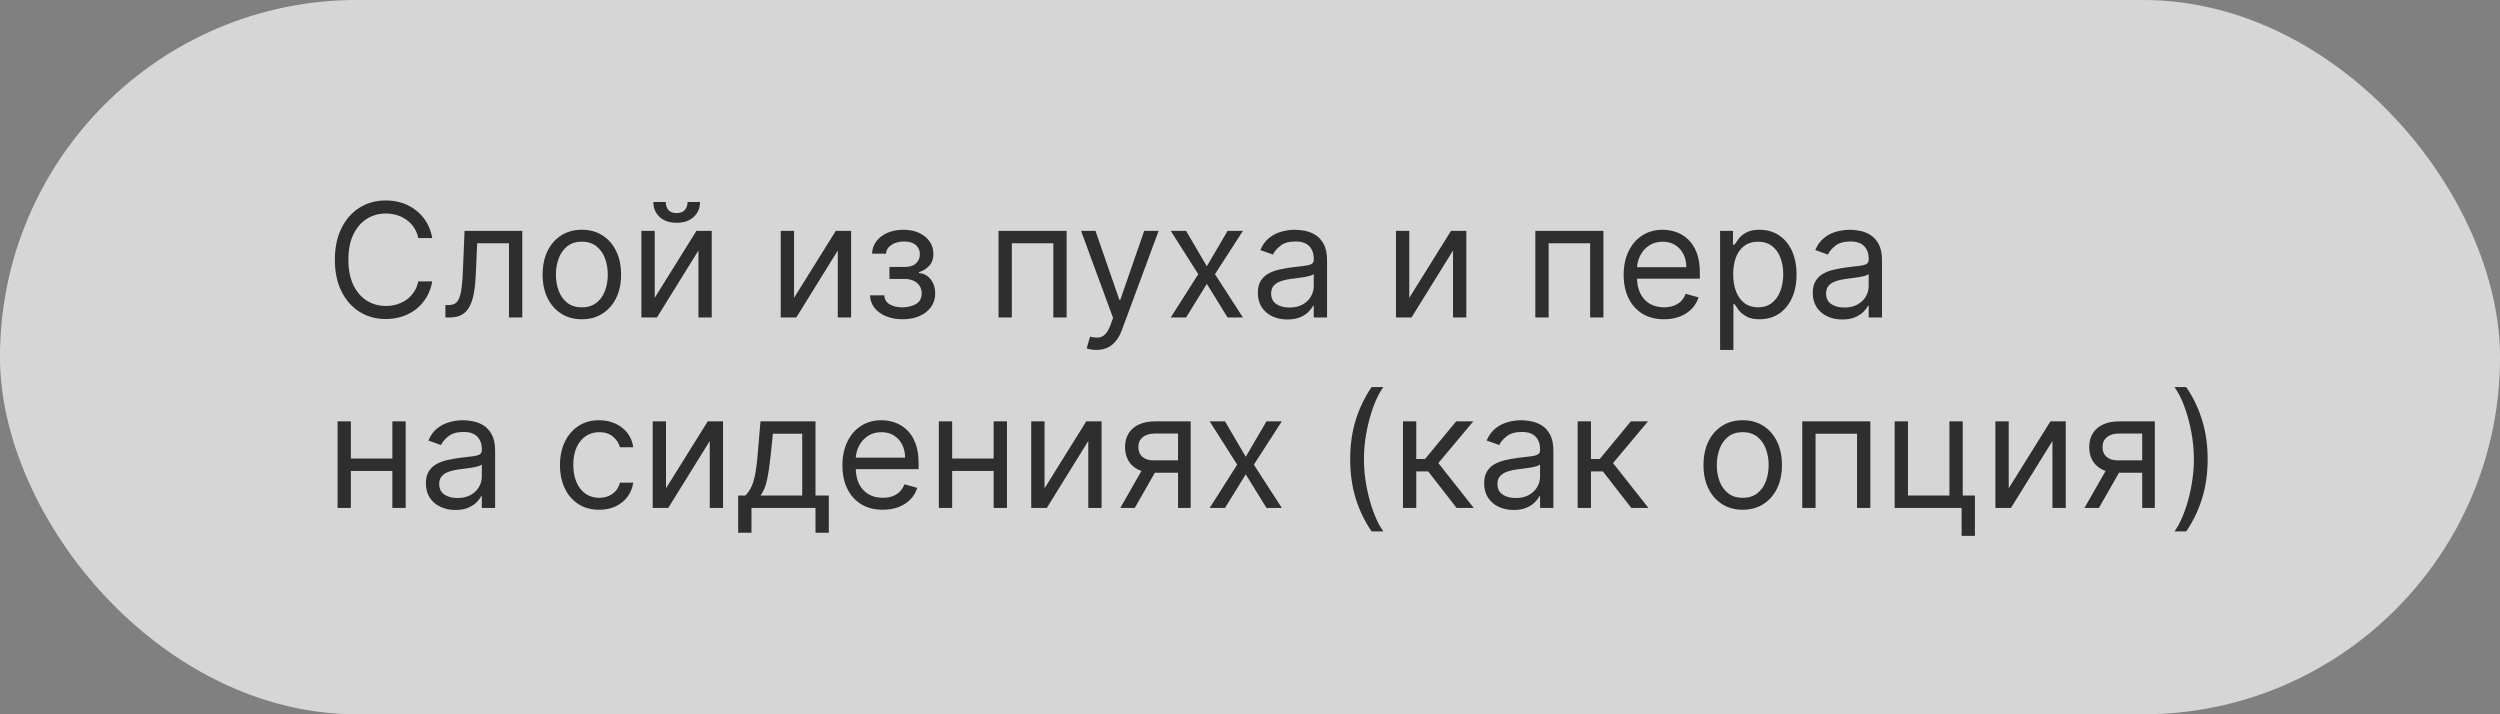
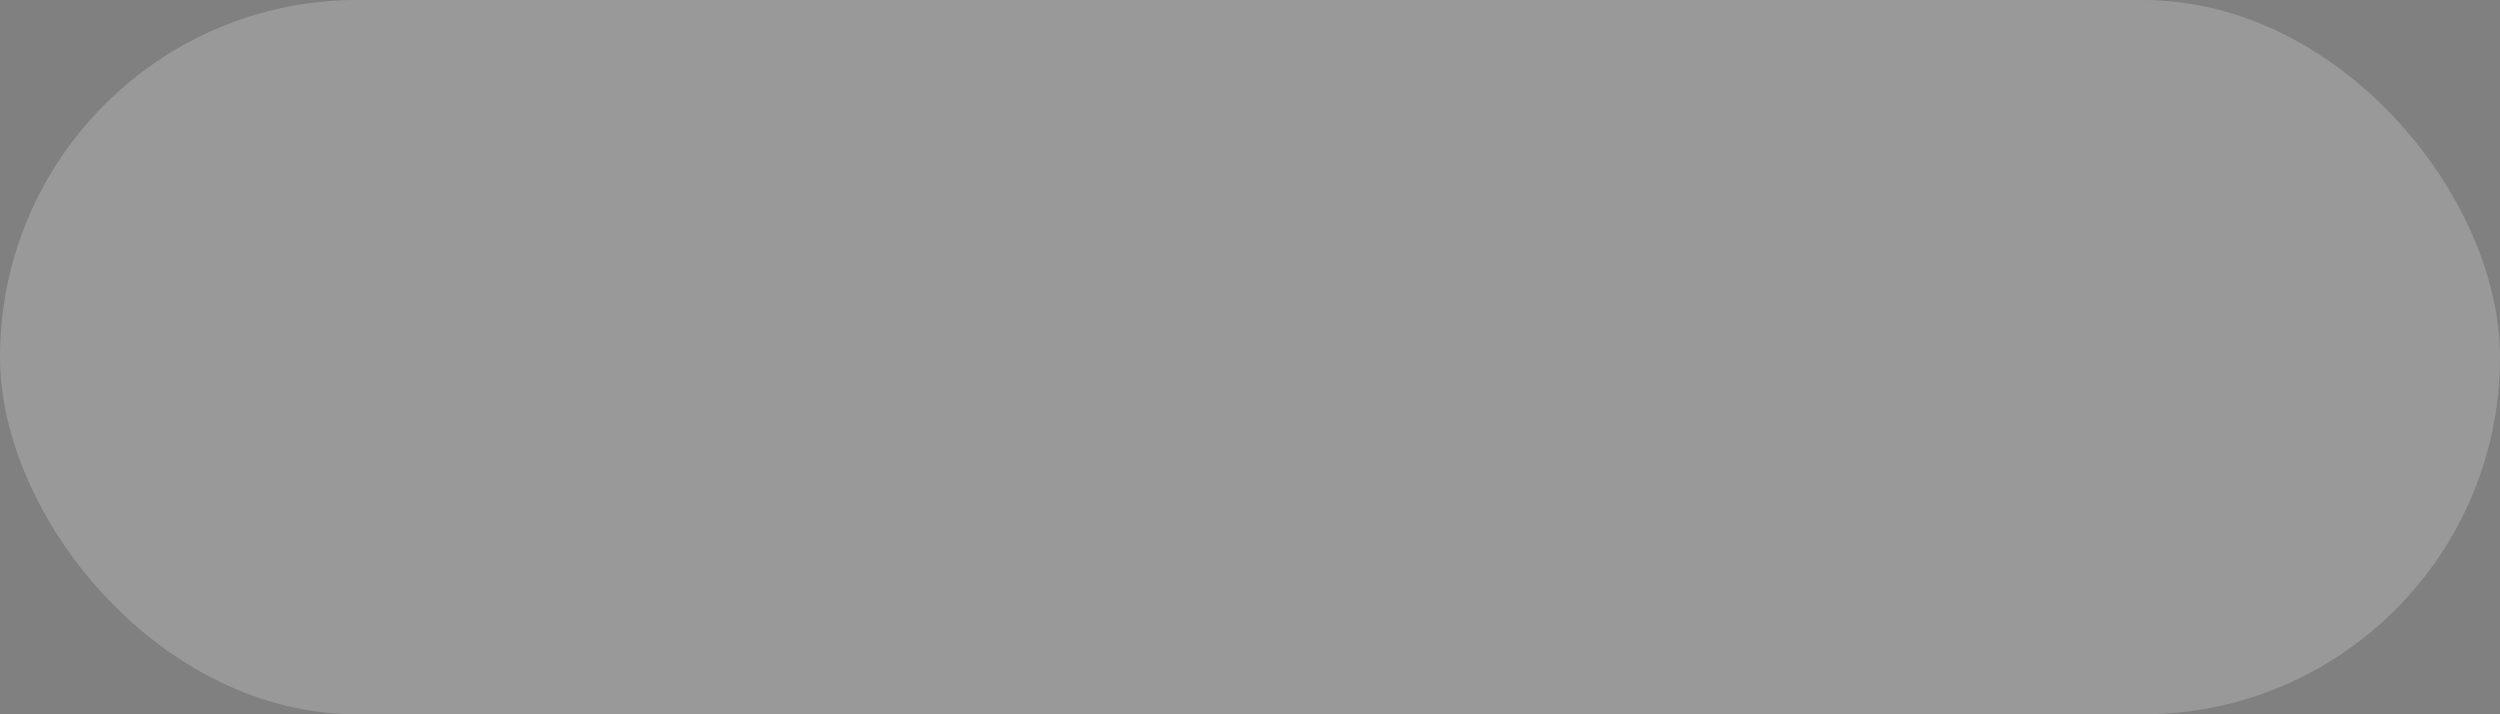
<svg xmlns="http://www.w3.org/2000/svg" width="315" height="90" viewBox="0 0 315 90" fill="none">
  <rect x="0" y="0" width="315" height="90" fill="#808080" stroke="none" />
  <g data-figma-bg-blur-radius="40">
    <rect width="315" height="90" rx="45" fill="#999999" style="mix-blend-mode:overlay" />
-     <rect width="315" height="90" rx="45" fill="white" fill-opacity="0.6" />
  </g>
-   <path d="M54.466 30H52.705C52.6 29.493 52.418 29.048 52.158 28.665C51.902 28.281 51.59 27.959 51.22 27.699C50.856 27.434 50.451 27.235 50.006 27.102C49.561 26.97 49.097 26.903 48.614 26.903C47.733 26.903 46.935 27.126 46.22 27.571C45.51 28.016 44.944 28.672 44.523 29.538C44.106 30.405 43.898 31.468 43.898 32.727C43.898 33.987 44.106 35.05 44.523 35.916C44.944 36.783 45.51 37.438 46.22 37.883C46.935 38.329 47.733 38.551 48.614 38.551C49.097 38.551 49.561 38.485 50.006 38.352C50.451 38.22 50.856 38.023 51.22 37.763C51.59 37.498 51.902 37.173 52.158 36.79C52.418 36.401 52.6 35.956 52.705 35.455H54.466C54.333 36.198 54.092 36.863 53.742 37.45C53.391 38.037 52.956 38.537 52.435 38.949C51.914 39.356 51.329 39.666 50.68 39.879C50.036 40.092 49.347 40.199 48.614 40.199C47.373 40.199 46.27 39.896 45.304 39.29C44.338 38.684 43.578 37.822 43.024 36.705C42.47 35.587 42.193 34.261 42.193 32.727C42.193 31.193 42.47 29.867 43.024 28.75C43.578 27.633 44.338 26.771 45.304 26.165C46.27 25.559 47.373 25.256 48.614 25.256C49.347 25.256 50.036 25.362 50.68 25.575C51.329 25.788 51.914 26.101 52.435 26.513C52.956 26.92 53.391 27.417 53.742 28.004C54.092 28.587 54.333 29.252 54.466 30ZM56.119 40V38.438H56.517C56.843 38.438 57.116 38.374 57.334 38.246C57.551 38.113 57.726 37.883 57.859 37.557C57.996 37.225 58.1 36.766 58.172 36.179C58.247 35.587 58.302 34.834 58.335 33.92L58.534 29.091H65.806V40H64.13V30.653H60.125L59.954 34.545C59.916 35.44 59.836 36.229 59.713 36.91C59.594 37.588 59.412 38.156 59.166 38.615C58.924 39.074 58.602 39.42 58.2 39.652C57.797 39.884 57.293 40 56.687 40H56.119ZM73.314 40.227C72.329 40.227 71.465 39.993 70.721 39.524C69.983 39.055 69.405 38.4 68.988 37.557C68.576 36.714 68.37 35.729 68.37 34.602C68.37 33.466 68.576 32.474 68.988 31.626C69.405 30.779 69.983 30.121 70.721 29.652C71.465 29.183 72.329 28.949 73.314 28.949C74.298 28.949 75.16 29.183 75.899 29.652C76.642 30.121 77.22 30.779 77.632 31.626C78.048 32.474 78.257 33.466 78.257 34.602C78.257 35.729 78.048 36.714 77.632 37.557C77.22 38.4 76.642 39.055 75.899 39.524C75.16 39.993 74.298 40.227 73.314 40.227ZM73.314 38.722C74.062 38.722 74.677 38.53 75.16 38.146C75.643 37.763 76.001 37.258 76.233 36.633C76.465 36.008 76.581 35.331 76.581 34.602C76.581 33.873 76.465 33.194 76.233 32.564C76.001 31.934 75.643 31.425 75.16 31.037C74.677 30.649 74.062 30.454 73.314 30.454C72.566 30.454 71.95 30.649 71.467 31.037C70.984 31.425 70.626 31.934 70.394 32.564C70.162 33.194 70.046 33.873 70.046 34.602C70.046 35.331 70.162 36.008 70.394 36.633C70.626 37.258 70.984 37.763 71.467 38.146C71.95 38.53 72.566 38.722 73.314 38.722ZM82.492 37.528L87.747 29.091H89.679V40H88.003V31.562L82.776 40H80.815V29.091H82.492V37.528ZM86.639 25.454H88.202C88.202 26.222 87.937 26.849 87.406 27.337C86.876 27.824 86.156 28.068 85.247 28.068C84.352 28.068 83.64 27.824 83.109 27.337C82.584 26.849 82.321 26.222 82.321 25.454H83.883C83.883 25.824 83.985 26.148 84.189 26.428C84.397 26.707 84.75 26.847 85.247 26.847C85.744 26.847 86.099 26.707 86.312 26.428C86.53 26.148 86.639 25.824 86.639 25.454ZM100.05 37.528L105.306 29.091H107.238V40H105.561V31.562L100.334 40H98.374V29.091H100.05V37.528ZM109.626 37.216H111.415C111.453 37.708 111.676 38.082 112.083 38.338C112.495 38.594 113.03 38.722 113.688 38.722C114.361 38.722 114.936 38.584 115.414 38.31C115.892 38.03 116.131 37.581 116.131 36.96C116.131 36.596 116.041 36.278 115.862 36.008C115.682 35.734 115.428 35.521 115.102 35.369C114.775 35.218 114.389 35.142 113.944 35.142H112.069V33.636H113.944C114.612 33.636 115.104 33.485 115.421 33.182C115.743 32.879 115.904 32.5 115.904 32.045C115.904 31.558 115.731 31.167 115.386 30.874C115.04 30.575 114.55 30.426 113.915 30.426C113.276 30.426 112.744 30.57 112.317 30.859C111.891 31.143 111.666 31.51 111.643 31.96H109.881C109.9 31.373 110.08 30.855 110.421 30.405C110.762 29.95 111.226 29.595 111.813 29.34C112.4 29.079 113.073 28.949 113.83 28.949C114.597 28.949 115.263 29.084 115.826 29.354C116.394 29.619 116.832 29.981 117.14 30.44C117.452 30.895 117.609 31.411 117.609 31.989C117.609 32.604 117.436 33.101 117.09 33.48C116.745 33.859 116.311 34.129 115.79 34.29V34.403C116.202 34.432 116.56 34.564 116.863 34.801C117.171 35.033 117.41 35.339 117.58 35.717C117.751 36.091 117.836 36.506 117.836 36.96C117.836 37.623 117.658 38.201 117.303 38.693C116.948 39.181 116.46 39.56 115.84 39.83C115.22 40.095 114.512 40.227 113.717 40.227C112.945 40.227 112.254 40.102 111.643 39.851C111.032 39.595 110.547 39.242 110.187 38.793C109.832 38.338 109.645 37.812 109.626 37.216ZM125.815 40V29.091H134.395V40H132.719V30.653H127.491V40H125.815ZM138.145 44.091C137.861 44.091 137.607 44.067 137.385 44.02C137.162 43.977 137.009 43.935 136.923 43.892L137.349 42.415C137.757 42.519 138.116 42.557 138.429 42.528C138.741 42.5 139.018 42.36 139.26 42.109C139.506 41.863 139.731 41.463 139.935 40.909L140.247 40.057L136.213 29.091H138.031L141.043 37.784H141.156L144.168 29.091H145.986L141.355 41.591C141.147 42.154 140.889 42.621 140.581 42.99C140.273 43.364 139.916 43.641 139.509 43.821C139.106 44.001 138.652 44.091 138.145 44.091ZM149.448 29.091L152.062 33.551L154.675 29.091H156.607L153.085 34.545L156.607 40H154.675L152.062 35.767L149.448 40H147.516L150.982 34.545L147.516 29.091H149.448ZM162.209 40.256C161.518 40.256 160.891 40.126 160.327 39.865C159.764 39.6 159.316 39.219 158.985 38.722C158.653 38.22 158.488 37.614 158.488 36.903C158.488 36.278 158.611 35.772 158.857 35.383C159.103 34.99 159.432 34.683 159.844 34.46C160.256 34.238 160.711 34.072 161.208 33.963C161.71 33.849 162.214 33.76 162.721 33.693C163.383 33.608 163.921 33.544 164.333 33.501C164.749 33.454 165.052 33.376 165.242 33.267C165.436 33.158 165.533 32.969 165.533 32.699V32.642C165.533 31.941 165.341 31.397 164.958 31.009C164.579 30.62 164.004 30.426 163.232 30.426C162.432 30.426 161.804 30.601 161.35 30.952C160.895 31.302 160.576 31.676 160.391 32.074L158.8 31.506C159.084 30.843 159.463 30.327 159.936 29.957C160.415 29.583 160.935 29.323 161.499 29.176C162.067 29.025 162.626 28.949 163.175 28.949C163.525 28.949 163.928 28.991 164.382 29.077C164.842 29.157 165.284 29.325 165.711 29.581C166.141 29.837 166.499 30.223 166.783 30.739C167.067 31.255 167.209 31.946 167.209 32.812V40H165.533V38.523H165.448C165.334 38.76 165.145 39.013 164.88 39.283C164.614 39.553 164.262 39.782 163.821 39.972C163.381 40.161 162.844 40.256 162.209 40.256ZM162.465 38.75C163.128 38.75 163.686 38.62 164.141 38.359C164.6 38.099 164.946 37.763 165.178 37.351C165.415 36.939 165.533 36.506 165.533 36.051V34.517C165.462 34.602 165.306 34.68 165.064 34.751C164.828 34.818 164.553 34.877 164.24 34.929C163.933 34.976 163.632 35.019 163.338 35.057C163.05 35.09 162.815 35.118 162.635 35.142C162.2 35.199 161.792 35.291 161.414 35.419C161.04 35.542 160.737 35.729 160.505 35.98C160.277 36.226 160.164 36.562 160.164 36.989C160.164 37.571 160.379 38.011 160.81 38.31C161.246 38.603 161.797 38.75 162.465 38.75ZM177.57 37.528L182.825 29.091H184.757V40H183.081V31.562L177.854 40H175.893V29.091H177.57V37.528ZM193.452 40V29.091H202.032V40H200.355V30.653H195.128V40H193.452ZM209.667 40.227C208.615 40.227 207.709 39.995 206.946 39.531C206.189 39.062 205.604 38.409 205.192 37.571C204.785 36.728 204.581 35.748 204.581 34.631C204.581 33.513 204.785 32.528 205.192 31.676C205.604 30.819 206.177 30.151 206.911 29.673C207.65 29.19 208.511 28.949 209.496 28.949C210.064 28.949 210.625 29.044 211.179 29.233C211.733 29.422 212.238 29.73 212.692 30.156C213.147 30.578 213.509 31.136 213.779 31.832C214.049 32.528 214.184 33.385 214.184 34.403V35.114H205.775V33.665H212.479C212.479 33.049 212.356 32.5 212.11 32.017C211.868 31.534 211.523 31.153 211.073 30.874C210.628 30.594 210.102 30.454 209.496 30.454C208.828 30.454 208.251 30.62 207.763 30.952C207.28 31.278 206.908 31.704 206.648 32.23C206.388 32.756 206.257 33.319 206.257 33.92V34.886C206.257 35.71 206.4 36.409 206.684 36.981C206.972 37.55 207.373 37.983 207.884 38.281C208.395 38.575 208.989 38.722 209.667 38.722C210.107 38.722 210.505 38.66 210.86 38.537C211.22 38.409 211.53 38.22 211.79 37.969C212.051 37.713 212.252 37.396 212.394 37.017L214.013 37.472C213.843 38.021 213.556 38.504 213.154 38.92C212.751 39.332 212.254 39.654 211.662 39.886C211.07 40.114 210.405 40.227 209.667 40.227ZM216.733 44.091V29.091H218.353V30.824H218.551C218.675 30.634 218.845 30.393 219.063 30.099C219.285 29.801 219.603 29.536 220.015 29.304C220.431 29.067 220.995 28.949 221.705 28.949C222.623 28.949 223.433 29.178 224.134 29.638C224.835 30.097 225.382 30.748 225.775 31.591C226.167 32.434 226.364 33.428 226.364 34.574C226.364 35.729 226.167 36.731 225.775 37.578C225.382 38.421 224.837 39.074 224.141 39.538C223.445 39.998 222.642 40.227 221.733 40.227C221.033 40.227 220.471 40.111 220.05 39.879C219.629 39.642 219.304 39.375 219.077 39.077C218.85 38.774 218.675 38.523 218.551 38.324H218.409V44.091H216.733ZM218.381 34.545C218.381 35.369 218.502 36.096 218.743 36.726C218.985 37.351 219.337 37.841 219.801 38.196C220.266 38.546 220.834 38.722 221.506 38.722C222.207 38.722 222.792 38.537 223.26 38.168C223.734 37.794 224.089 37.292 224.326 36.662C224.567 36.028 224.688 35.322 224.688 34.545C224.688 33.778 224.569 33.087 224.333 32.472C224.101 31.851 223.748 31.361 223.275 31.001C222.806 30.637 222.216 30.454 221.506 30.454C220.824 30.454 220.251 30.627 219.787 30.973C219.323 31.314 218.973 31.792 218.736 32.408C218.499 33.019 218.381 33.731 218.381 34.545ZM232.131 40.256C231.44 40.256 230.812 40.126 230.249 39.865C229.685 39.6 229.238 39.219 228.907 38.722C228.575 38.22 228.409 37.614 228.409 36.903C228.409 36.278 228.533 35.772 228.779 35.383C229.025 34.99 229.354 34.683 229.766 34.46C230.178 34.238 230.632 34.072 231.13 33.963C231.632 33.849 232.136 33.76 232.642 33.693C233.305 33.608 233.843 33.544 234.255 33.501C234.671 33.454 234.974 33.376 235.164 33.267C235.358 33.158 235.455 32.969 235.455 32.699V32.642C235.455 31.941 235.263 31.397 234.88 31.009C234.501 30.62 233.926 30.426 233.154 30.426C232.354 30.426 231.726 30.601 231.272 30.952C230.817 31.302 230.498 31.676 230.313 32.074L228.722 31.506C229.006 30.843 229.385 30.327 229.858 29.957C230.337 29.583 230.857 29.323 231.421 29.176C231.989 29.025 232.548 28.949 233.097 28.949C233.447 28.949 233.85 28.991 234.304 29.077C234.764 29.157 235.206 29.325 235.632 29.581C236.063 29.837 236.421 30.223 236.705 30.739C236.989 31.255 237.131 31.946 237.131 32.812V40H235.455V38.523H235.37C235.256 38.76 235.067 39.013 234.801 39.283C234.536 39.553 234.184 39.782 233.743 39.972C233.303 40.161 232.766 40.256 232.131 40.256ZM232.387 38.75C233.05 38.75 233.608 38.62 234.063 38.359C234.522 38.099 234.868 37.763 235.1 37.351C235.337 36.939 235.455 36.506 235.455 36.051V34.517C235.384 34.602 235.228 34.68 234.986 34.751C234.749 34.818 234.475 34.877 234.162 34.929C233.855 34.976 233.554 35.019 233.26 35.057C232.971 35.09 232.737 35.118 232.557 35.142C232.122 35.199 231.714 35.291 231.336 35.419C230.962 35.542 230.658 35.729 230.426 35.98C230.199 36.226 230.086 36.562 230.086 36.989C230.086 37.571 230.301 38.011 230.732 38.31C231.167 38.603 231.719 38.75 232.387 38.75ZM49.835 57.778V59.341H43.812V57.778H49.835ZM44.21 53.091V64H42.534V53.091H44.21ZM51.114 53.091V64H49.438V53.091H51.114ZM57.385 64.256C56.694 64.256 56.066 64.126 55.503 63.865C54.939 63.6 54.492 63.219 54.16 62.722C53.829 62.22 53.663 61.614 53.663 60.903C53.663 60.278 53.786 59.772 54.033 59.383C54.279 58.99 54.608 58.683 55.02 58.46C55.432 58.238 55.886 58.072 56.383 57.963C56.885 57.849 57.39 57.76 57.896 57.693C58.559 57.608 59.097 57.544 59.508 57.501C59.925 57.454 60.228 57.376 60.418 57.267C60.612 57.158 60.709 56.969 60.709 56.699V56.642C60.709 55.941 60.517 55.397 60.133 55.008C59.755 54.62 59.179 54.426 58.408 54.426C57.608 54.426 56.98 54.601 56.526 54.952C56.071 55.302 55.751 55.676 55.567 56.074L53.976 55.506C54.26 54.843 54.639 54.327 55.112 53.957C55.59 53.583 56.111 53.323 56.675 53.176C57.243 53.025 57.802 52.949 58.351 52.949C58.701 52.949 59.104 52.992 59.558 53.077C60.017 53.157 60.46 53.325 60.886 53.581C61.317 53.837 61.675 54.222 61.959 54.739C62.243 55.255 62.385 55.946 62.385 56.812V64H60.709V62.523H60.624C60.51 62.76 60.321 63.013 60.055 63.283C59.79 63.553 59.438 63.782 58.997 63.972C58.557 64.161 58.019 64.256 57.385 64.256ZM57.641 62.75C58.303 62.75 58.862 62.62 59.317 62.359C59.776 62.099 60.122 61.763 60.354 61.351C60.59 60.939 60.709 60.506 60.709 60.051V58.517C60.638 58.602 60.481 58.68 60.24 58.751C60.003 58.818 59.729 58.877 59.416 58.929C59.108 58.976 58.808 59.019 58.514 59.057C58.225 59.09 57.991 59.118 57.811 59.142C57.376 59.199 56.968 59.291 56.59 59.419C56.215 59.542 55.912 59.729 55.68 59.98C55.453 60.226 55.34 60.562 55.34 60.989C55.34 61.571 55.555 62.011 55.986 62.31C56.421 62.603 56.973 62.75 57.641 62.75ZM75.501 64.227C74.478 64.227 73.598 63.986 72.859 63.503C72.12 63.02 71.552 62.355 71.154 61.507C70.757 60.66 70.558 59.691 70.558 58.602C70.558 57.494 70.761 56.517 71.169 55.669C71.581 54.817 72.153 54.151 72.887 53.673C73.626 53.19 74.488 52.949 75.473 52.949C76.24 52.949 76.931 53.091 77.546 53.375C78.162 53.659 78.666 54.057 79.059 54.568C79.452 55.08 79.696 55.676 79.791 56.358H78.115C77.987 55.861 77.703 55.42 77.262 55.037C76.827 54.649 76.24 54.455 75.501 54.455C74.848 54.455 74.275 54.625 73.782 54.966C73.295 55.302 72.913 55.778 72.639 56.394C72.369 57.004 72.234 57.722 72.234 58.545C72.234 59.388 72.367 60.122 72.632 60.747C72.902 61.372 73.28 61.858 73.768 62.203C74.26 62.549 74.838 62.722 75.501 62.722C75.937 62.722 76.332 62.646 76.687 62.494C77.042 62.343 77.343 62.125 77.589 61.841C77.835 61.557 78.01 61.216 78.115 60.818H79.791C79.696 61.462 79.462 62.042 79.088 62.558C78.718 63.07 78.228 63.477 77.618 63.78C77.011 64.078 76.306 64.227 75.501 64.227ZM83.917 61.528L89.173 53.091H91.105V64H89.429V55.562L84.201 64H82.241V53.091H83.917V61.528ZM93.01 67.125V62.438H93.919C94.142 62.206 94.333 61.955 94.494 61.685C94.655 61.415 94.795 61.095 94.913 60.726C95.037 60.352 95.141 59.897 95.226 59.362C95.311 58.822 95.387 58.171 95.453 57.409L95.822 53.091H102.754V62.438H104.43V67.125H102.754V64H94.686V67.125H93.01ZM95.822 62.438H101.078V54.653H97.385L97.101 57.409C96.983 58.55 96.836 59.547 96.66 60.399C96.485 61.251 96.206 61.931 95.822 62.438ZM111.229 64.227C110.178 64.227 109.271 63.995 108.509 63.531C107.751 63.062 107.167 62.409 106.755 61.571C106.347 60.728 106.144 59.748 106.144 58.631C106.144 57.513 106.347 56.528 106.755 55.676C107.167 54.819 107.739 54.151 108.473 53.673C109.212 53.19 110.074 52.949 111.059 52.949C111.627 52.949 112.188 53.044 112.742 53.233C113.296 53.422 113.8 53.73 114.255 54.156C114.709 54.578 115.071 55.136 115.341 55.832C115.611 56.528 115.746 57.385 115.746 58.403V59.114H107.337V57.665H114.042C114.042 57.049 113.918 56.5 113.672 56.017C113.431 55.534 113.085 55.153 112.635 54.874C112.19 54.594 111.665 54.455 111.059 54.455C110.391 54.455 109.813 54.62 109.326 54.952C108.843 55.278 108.471 55.705 108.211 56.23C107.95 56.756 107.82 57.319 107.82 57.92V58.886C107.82 59.71 107.962 60.409 108.246 60.981C108.535 61.55 108.935 61.983 109.446 62.281C109.958 62.575 110.552 62.722 111.229 62.722C111.669 62.722 112.067 62.66 112.422 62.537C112.782 62.409 113.092 62.22 113.353 61.969C113.613 61.713 113.814 61.396 113.956 61.017L115.576 61.472C115.405 62.021 115.119 62.504 114.716 62.92C114.314 63.332 113.817 63.654 113.225 63.886C112.633 64.114 111.968 64.227 111.229 64.227ZM125.597 57.778V59.341H119.574V57.778H125.597ZM119.972 53.091V64H118.296V53.091H119.972ZM126.875 53.091V64H125.199V53.091H126.875ZM131.613 61.528L136.868 53.091H138.8V64H137.124V55.562L131.897 64H129.936V53.091H131.613V61.528ZM148.433 64V54.625H145.535C144.881 54.625 144.368 54.776 143.994 55.08C143.62 55.383 143.433 55.799 143.433 56.33C143.433 56.85 143.601 57.26 143.937 57.558C144.278 57.856 144.744 58.006 145.336 58.006H148.859V59.568H145.336C144.597 59.568 143.96 59.438 143.425 59.178C142.89 58.917 142.478 58.545 142.19 58.062C141.901 57.575 141.756 56.997 141.756 56.33C141.756 55.657 141.908 55.08 142.211 54.597C142.514 54.114 142.947 53.742 143.511 53.481C144.079 53.221 144.754 53.091 145.535 53.091H150.023V64H148.433ZM141.16 64L144.256 58.574H146.075L142.978 64H141.16ZM154.35 53.091L156.964 57.551L159.578 53.091H161.51L157.987 58.545L161.51 64H159.578L156.964 59.767L154.35 64H152.419L155.885 58.545L152.419 53.091H154.35ZM170.123 57.864C170.123 56.074 170.355 54.428 170.819 52.928C171.288 51.422 171.955 50.037 172.822 48.773H174.299C173.958 49.242 173.638 49.819 173.34 50.506C173.047 51.188 172.789 51.938 172.566 52.757C172.344 53.572 172.168 54.414 172.04 55.285C171.917 56.157 171.856 57.016 171.856 57.864C171.856 58.99 171.965 60.134 172.183 61.294C172.4 62.454 172.694 63.531 173.063 64.526C173.433 65.52 173.844 66.329 174.299 66.954H172.822C171.955 65.69 171.288 64.308 170.819 62.807C170.355 61.301 170.123 59.653 170.123 57.864ZM176.772 64V53.091H178.449V57.835H179.556L183.477 53.091H185.636L181.233 58.347L185.693 64H183.534L179.954 59.398H178.449V64H176.772ZM190.725 64.256C190.033 64.256 189.406 64.126 188.843 63.865C188.279 63.6 187.832 63.219 187.5 62.722C187.169 62.22 187.003 61.614 187.003 60.903C187.003 60.278 187.126 59.772 187.373 59.383C187.619 58.99 187.948 58.683 188.36 58.46C188.772 58.238 189.226 58.072 189.723 57.963C190.225 57.849 190.73 57.76 191.236 57.693C191.899 57.608 192.436 57.544 192.848 57.501C193.265 57.454 193.568 57.376 193.757 57.267C193.952 57.158 194.049 56.969 194.049 56.699V56.642C194.049 55.941 193.857 55.397 193.473 55.008C193.095 54.62 192.519 54.426 191.748 54.426C190.947 54.426 190.32 54.601 189.865 54.952C189.411 55.302 189.091 55.676 188.907 56.074L187.316 55.506C187.6 54.843 187.979 54.327 188.452 53.957C188.93 53.583 189.451 53.323 190.015 53.176C190.583 53.025 191.141 52.949 191.691 52.949C192.041 52.949 192.444 52.992 192.898 53.077C193.357 53.157 193.8 53.325 194.226 53.581C194.657 53.837 195.015 54.222 195.299 54.739C195.583 55.255 195.725 55.946 195.725 56.812V64H194.049V62.523H193.963C193.85 62.76 193.66 63.013 193.395 63.283C193.13 63.553 192.777 63.782 192.337 63.972C191.897 64.161 191.359 64.256 190.725 64.256ZM190.98 62.75C191.643 62.75 192.202 62.62 192.657 62.359C193.116 62.099 193.462 61.763 193.694 61.351C193.93 60.939 194.049 60.506 194.049 60.051V58.517C193.978 58.602 193.821 58.68 193.58 58.751C193.343 58.818 193.069 58.877 192.756 58.929C192.448 58.976 192.148 59.019 191.854 59.057C191.565 59.09 191.331 59.118 191.151 59.142C190.715 59.199 190.308 59.291 189.929 59.419C189.555 59.542 189.252 59.729 189.02 59.98C188.793 60.226 188.679 60.562 188.679 60.989C188.679 61.571 188.895 62.011 189.326 62.31C189.761 62.603 190.313 62.75 190.98 62.75ZM198.784 64V53.091H200.46V57.835H201.568L205.489 53.091H207.648L203.244 58.347L207.705 64H205.545L201.966 59.398H200.46V64H198.784ZM219.583 64.227C218.598 64.227 217.734 63.993 216.991 63.524C216.252 63.055 215.674 62.4 215.258 61.557C214.846 60.714 214.64 59.729 214.64 58.602C214.64 57.466 214.846 56.474 215.258 55.626C215.674 54.779 216.252 54.121 216.991 53.652C217.734 53.183 218.598 52.949 219.583 52.949C220.568 52.949 221.43 53.183 222.168 53.652C222.912 54.121 223.489 54.779 223.901 55.626C224.318 56.474 224.526 57.466 224.526 58.602C224.526 59.729 224.318 60.714 223.901 61.557C223.489 62.4 222.912 63.055 222.168 63.524C221.43 63.993 220.568 64.227 219.583 64.227ZM219.583 62.722C220.331 62.722 220.947 62.53 221.43 62.146C221.913 61.763 222.27 61.258 222.502 60.633C222.734 60.008 222.85 59.331 222.85 58.602C222.85 57.873 222.734 57.194 222.502 56.564C222.27 55.934 221.913 55.425 221.43 55.037C220.947 54.649 220.331 54.455 219.583 54.455C218.835 54.455 218.219 54.649 217.737 55.037C217.254 55.425 216.896 55.934 216.664 56.564C216.432 57.194 216.316 57.873 216.316 58.602C216.316 59.331 216.432 60.008 216.664 60.633C216.896 61.258 217.254 61.763 217.737 62.146C218.219 62.53 218.835 62.722 219.583 62.722ZM227.085 64V53.091H235.664V64H233.988V54.653H228.761V64H227.085ZM247.305 53.091V62.438H248.839V67.523H247.163V64H238.725V53.091H240.402V62.438H245.629V53.091H247.305ZM253.097 61.528L258.353 53.091H260.284V64H258.608V55.562L253.381 64H251.421V53.091H253.097V61.528ZM269.917 64V54.625H267.019C266.366 54.625 265.852 54.776 265.478 55.08C265.104 55.383 264.917 55.799 264.917 56.33C264.917 56.85 265.085 57.26 265.421 57.558C265.762 57.856 266.228 58.006 266.82 58.006H270.343V59.568H266.82C266.082 59.568 265.445 59.438 264.91 59.178C264.375 58.917 263.963 58.545 263.674 58.062C263.385 57.575 263.241 56.997 263.241 56.33C263.241 55.657 263.392 55.08 263.695 54.597C263.998 54.114 264.432 53.742 264.995 53.481C265.563 53.221 266.238 53.091 267.019 53.091H271.508V64H269.917ZM262.644 64L265.741 58.574H267.559L264.462 64H262.644ZM278.164 57.864C278.164 59.653 277.93 61.301 277.461 62.807C276.997 64.308 276.332 65.69 275.466 66.954H273.988C274.329 66.486 274.646 65.908 274.94 65.222C275.238 64.54 275.499 63.792 275.721 62.977C275.944 62.158 276.117 61.313 276.24 60.442C276.368 59.566 276.431 58.706 276.431 57.864C276.431 56.737 276.323 55.593 276.105 54.433C275.887 53.273 275.593 52.196 275.224 51.202C274.855 50.207 274.443 49.398 273.988 48.773H275.466C276.332 50.037 276.997 51.422 277.461 52.928C277.93 54.428 278.164 56.074 278.164 57.864Z" fill="#2E2E2E" />
  <defs>
    <clipPath id="bgblur_0_2393_163_clip_path" transform="translate(40 40)">
-       <rect width="315" height="90" rx="45" />
-     </clipPath>
+       </clipPath>
  </defs>
</svg>